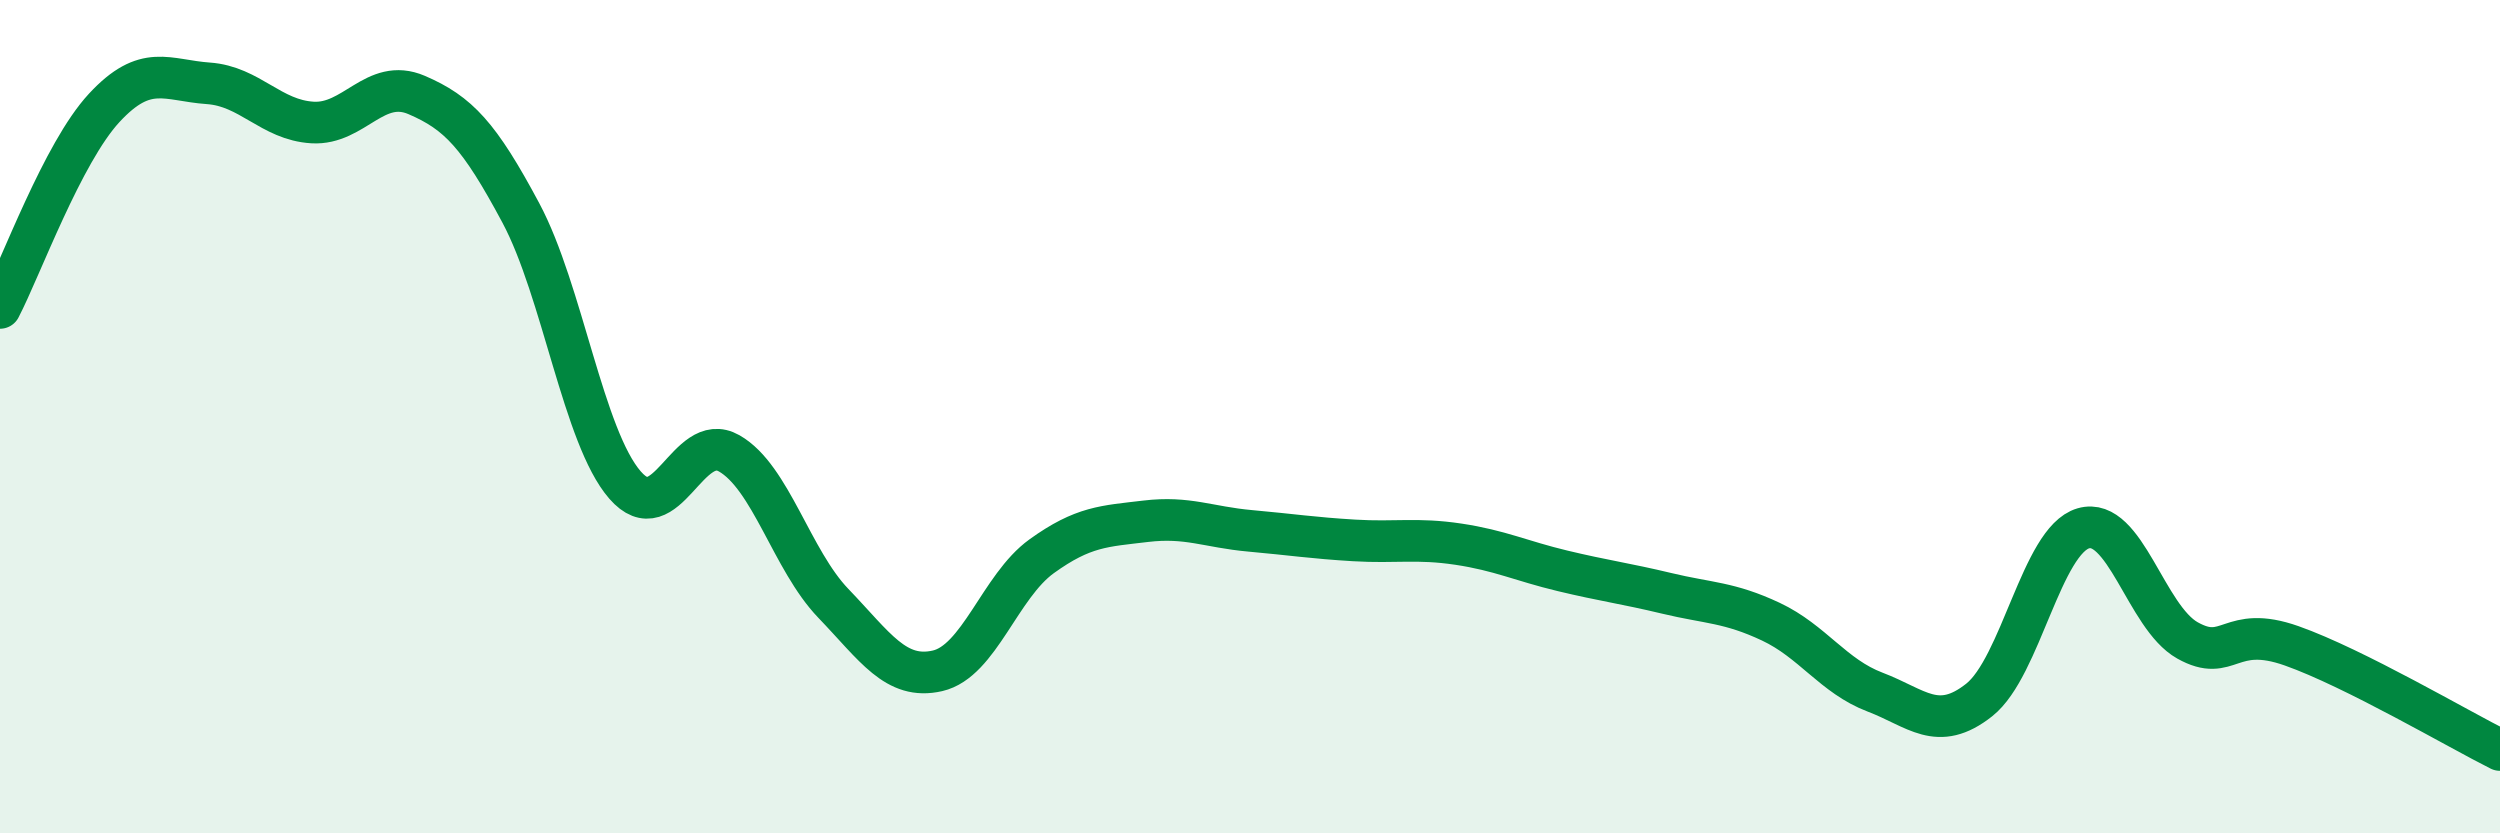
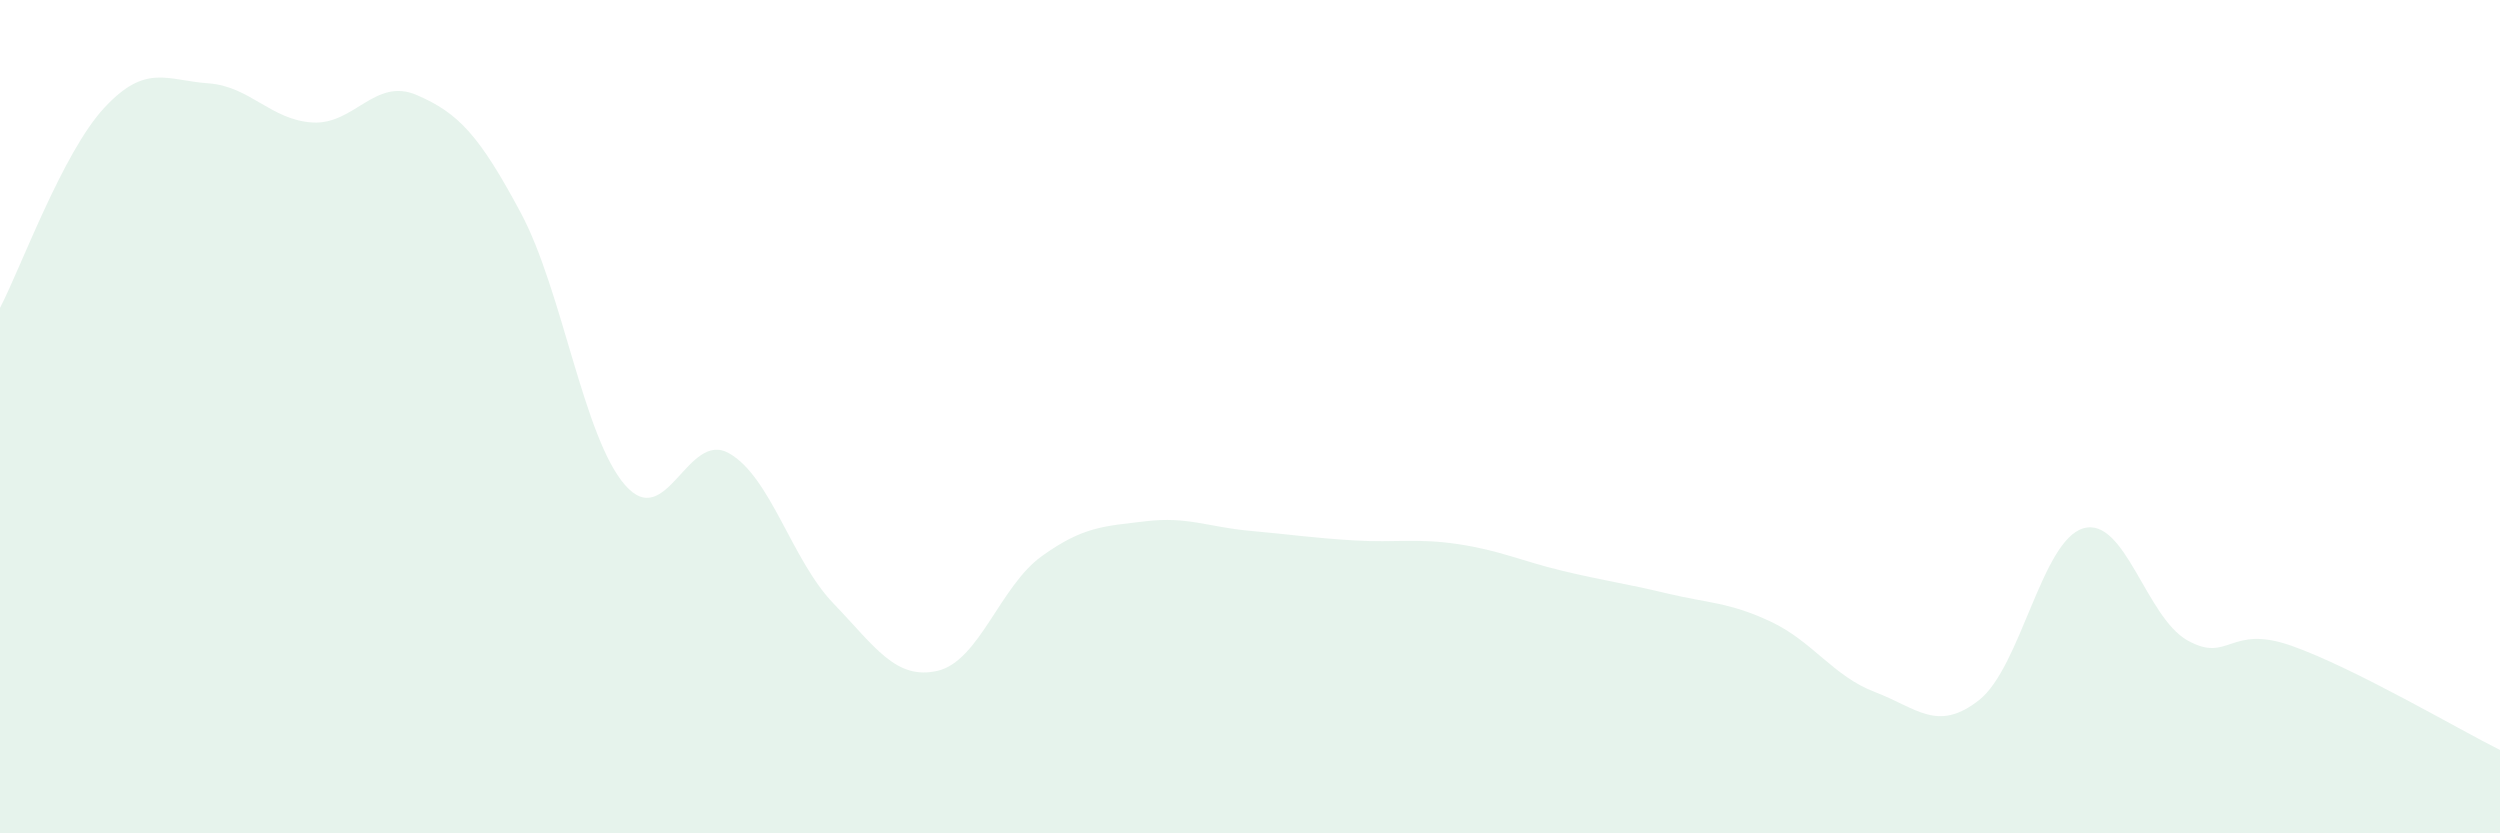
<svg xmlns="http://www.w3.org/2000/svg" width="60" height="20" viewBox="0 0 60 20">
  <path d="M 0,7.39 C 0.5,6.43 1.5,3.67 2.5,2.59 C 3.5,1.51 4,1.93 5,2 C 6,2.07 6.5,2.88 7.5,2.94 C 8.5,3 9,1.85 10,2.28 C 11,2.71 11.5,3.24 12.5,5.11 C 13.5,6.98 14,10.49 15,11.64 C 16,12.79 16.5,10.31 17.5,10.88 C 18.5,11.45 19,13.44 20,14.48 C 21,15.52 21.5,16.33 22.5,16.1 C 23.5,15.87 24,14.07 25,13.35 C 26,12.63 26.5,12.63 27.5,12.51 C 28.5,12.39 29,12.65 30,12.74 C 31,12.83 31.5,12.91 32.5,12.97 C 33.5,13.03 34,12.91 35,13.06 C 36,13.21 36.5,13.46 37.5,13.7 C 38.5,13.94 39,14 40,14.24 C 41,14.48 41.5,14.45 42.5,14.92 C 43.5,15.39 44,16.23 45,16.61 C 46,16.99 46.5,17.59 47.5,16.8 C 48.5,16.01 49,12.97 50,12.68 C 51,12.39 51.5,14.81 52.5,15.37 C 53.5,15.93 53.5,14.97 55,15.5 C 56.5,16.03 59,17.5 60,18L60 20L0 20Z" fill="#008740" opacity="0.1" stroke-linecap="round" stroke-linejoin="round" />
-   <path d="M 0,7.39 C 0.5,6.43 1.5,3.67 2.5,2.59 C 3.5,1.51 4,1.93 5,2 C 6,2.07 6.5,2.88 7.5,2.94 C 8.5,3 9,1.85 10,2.28 C 11,2.71 11.5,3.24 12.5,5.11 C 13.5,6.98 14,10.49 15,11.64 C 16,12.79 16.5,10.31 17.5,10.88 C 18.5,11.45 19,13.44 20,14.48 C 21,15.52 21.5,16.33 22.5,16.1 C 23.5,15.87 24,14.07 25,13.35 C 26,12.63 26.5,12.63 27.5,12.51 C 28.5,12.39 29,12.65 30,12.74 C 31,12.83 31.5,12.91 32.5,12.97 C 33.5,13.03 34,12.91 35,13.06 C 36,13.21 36.5,13.46 37.5,13.7 C 38.5,13.94 39,14 40,14.24 C 41,14.48 41.5,14.45 42.5,14.92 C 43.5,15.39 44,16.23 45,16.61 C 46,16.99 46.5,17.59 47.5,16.8 C 48.5,16.01 49,12.97 50,12.68 C 51,12.39 51.5,14.81 52.5,15.37 C 53.5,15.93 53.5,14.97 55,15.5 C 56.5,16.03 59,17.5 60,18" stroke="#008740" stroke-width="1" fill="none" stroke-linecap="round" stroke-linejoin="round" />
</svg>